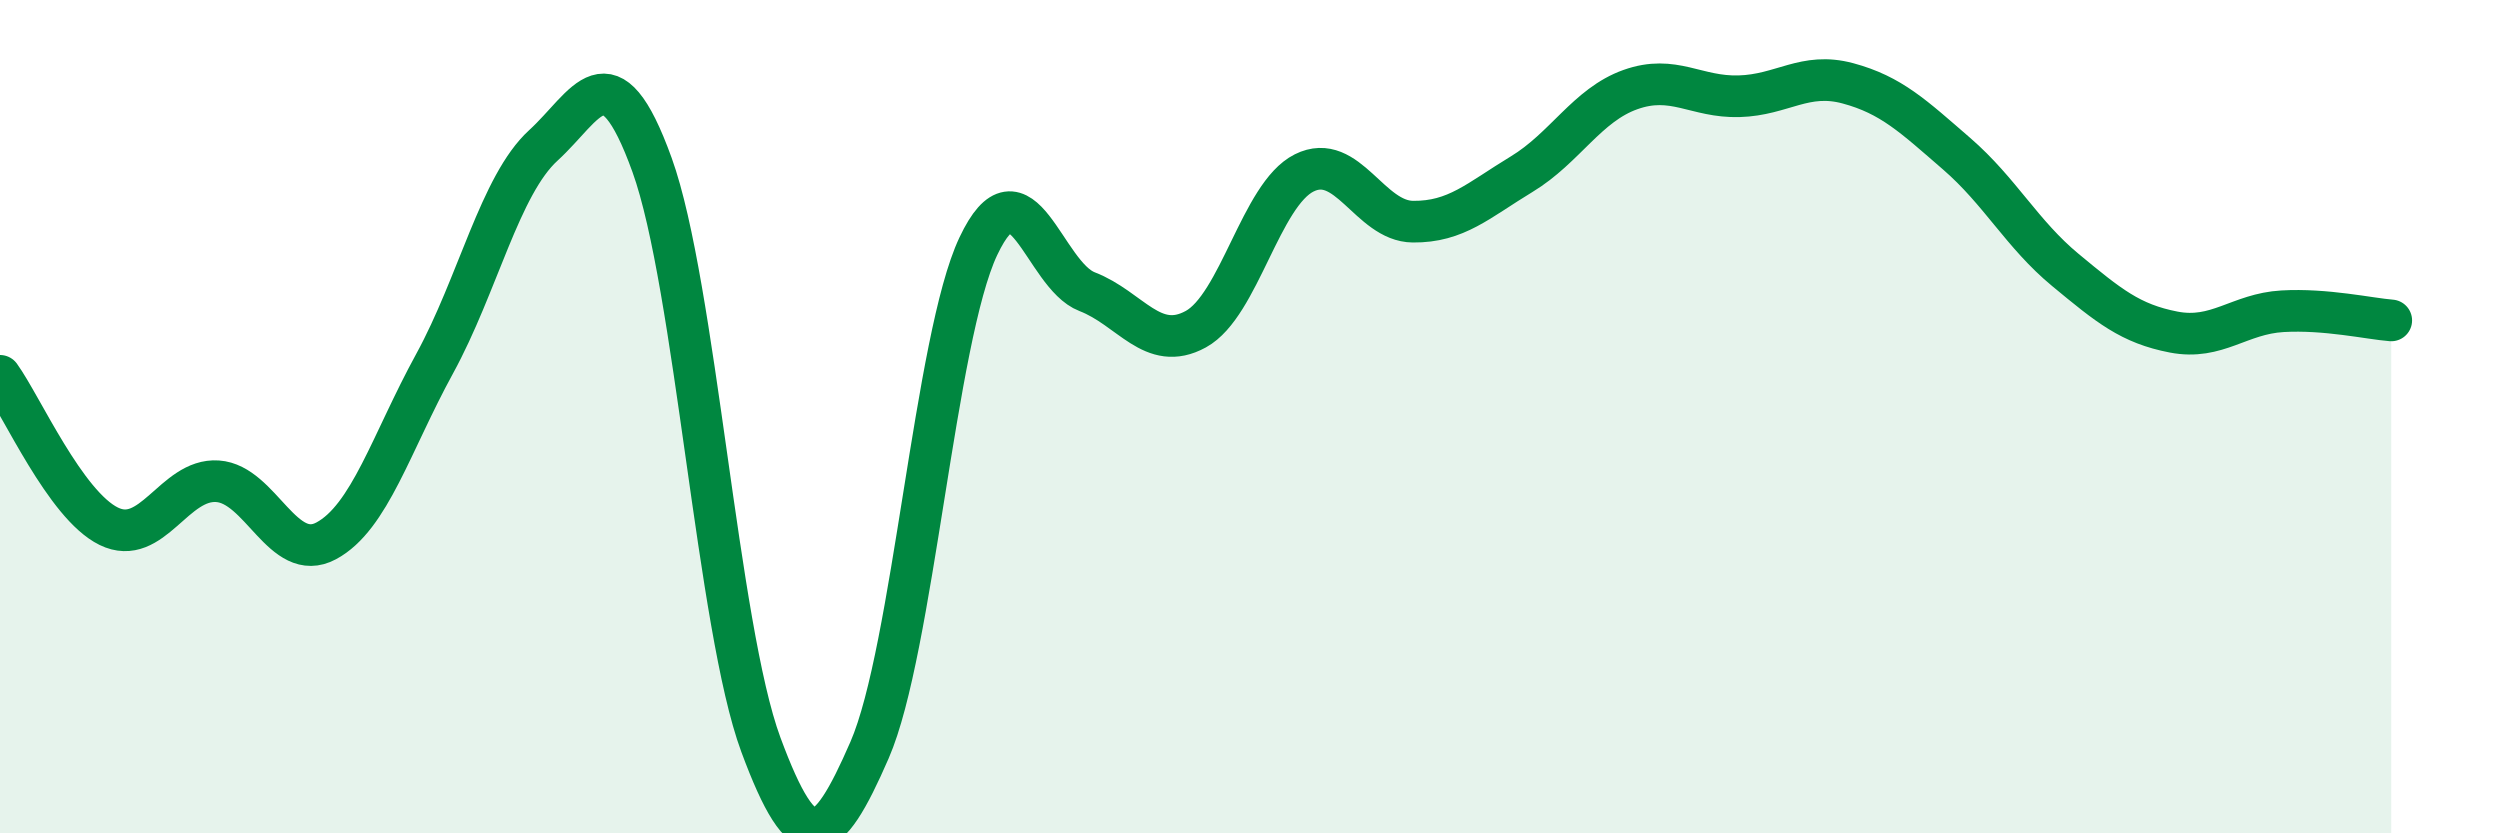
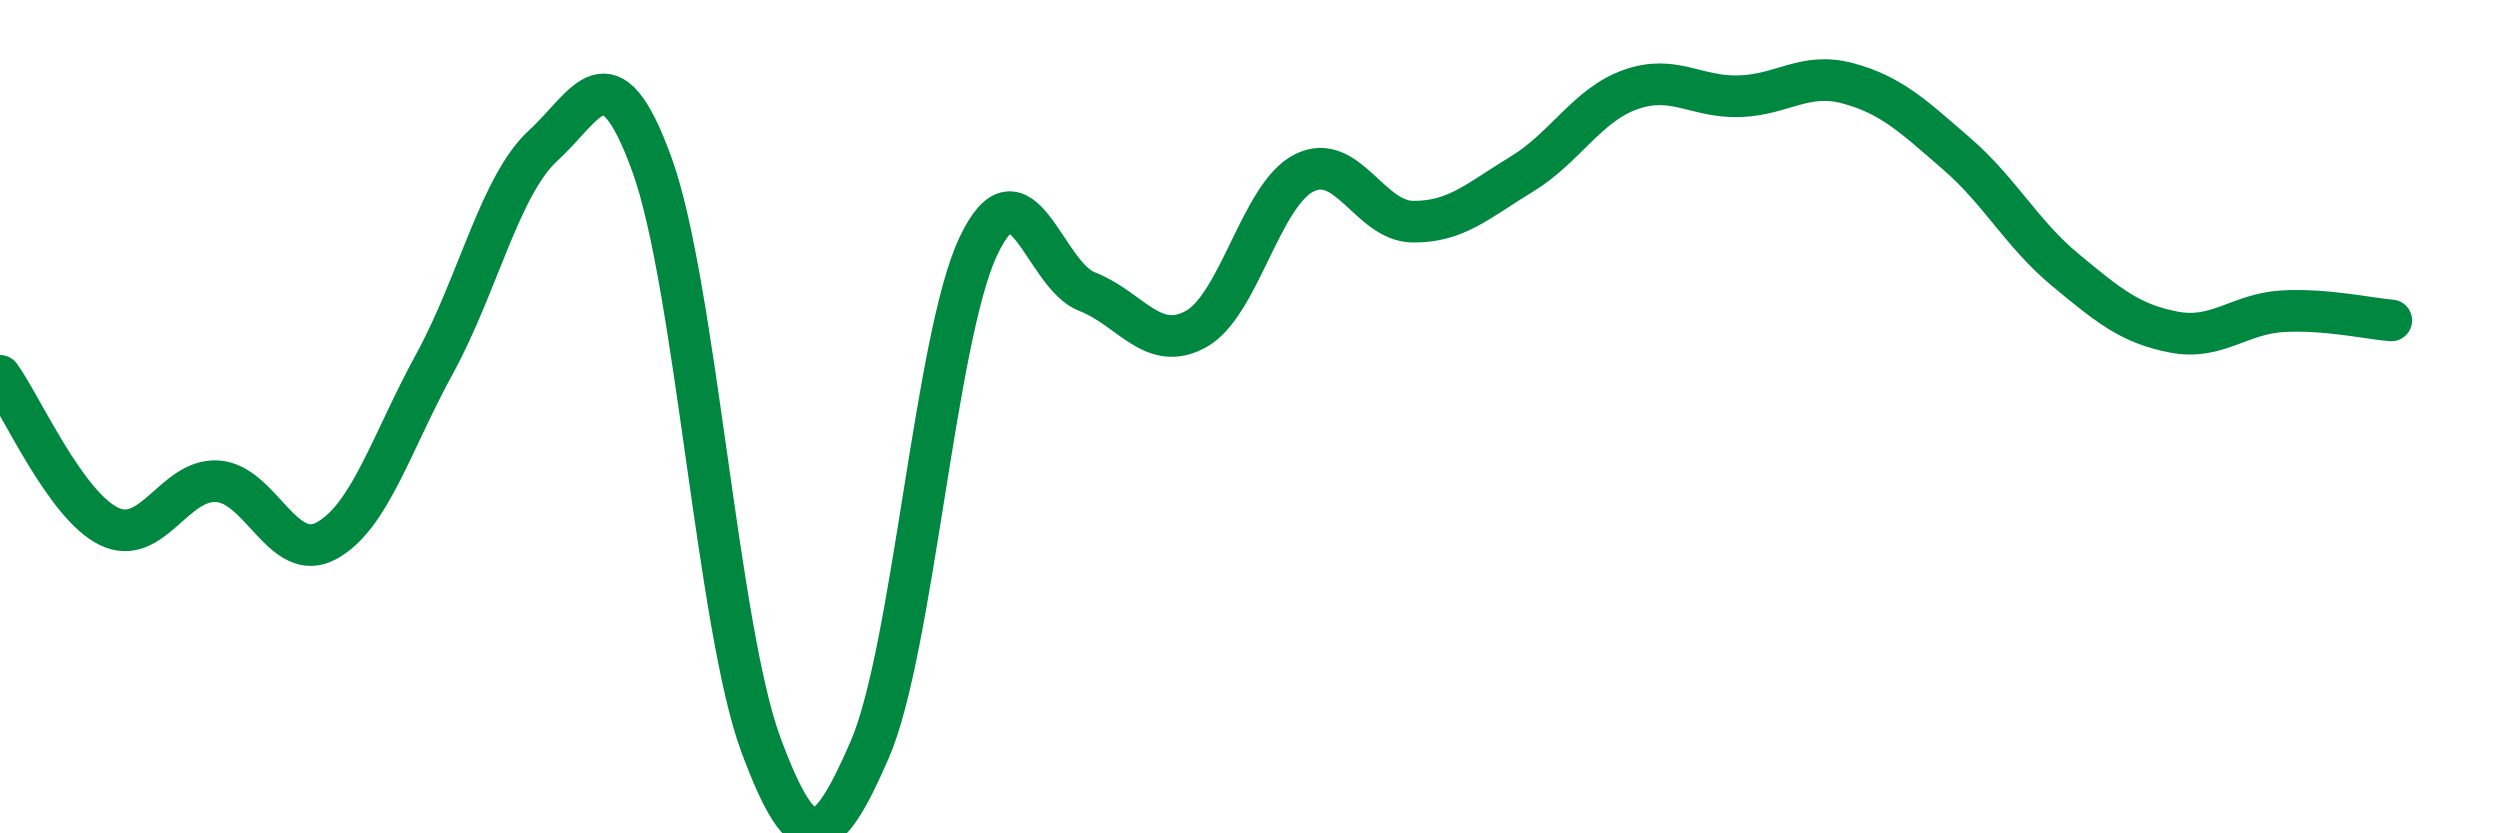
<svg xmlns="http://www.w3.org/2000/svg" width="60" height="20" viewBox="0 0 60 20">
-   <path d="M 0,9.02 C 0.52,9.74 1.57,12.12 2.61,12.63 C 3.65,13.14 4.18,11.48 5.22,11.55 C 6.26,11.62 6.79,13.54 7.83,12.98 C 8.87,12.42 9.39,10.63 10.43,8.73 C 11.47,6.83 12,4.44 13.04,3.49 C 14.08,2.54 14.61,1.08 15.65,3.96 C 16.69,6.84 17.22,15.06 18.26,17.87 C 19.3,20.68 19.83,20.39 20.87,18 C 21.91,15.61 22.44,8.11 23.48,5.91 C 24.52,3.71 25.05,6.6 26.09,7 C 27.13,7.4 27.66,8.47 28.7,7.9 C 29.74,7.33 30.26,4.67 31.3,4.15 C 32.34,3.63 32.87,5.31 33.91,5.32 C 34.95,5.33 35.48,4.81 36.52,4.18 C 37.56,3.55 38.09,2.52 39.13,2.15 C 40.17,1.78 40.7,2.34 41.74,2.31 C 42.78,2.28 43.31,1.72 44.35,2 C 45.39,2.28 45.92,2.79 46.96,3.69 C 48,4.59 48.53,5.62 49.57,6.48 C 50.61,7.34 51.13,7.77 52.17,7.97 C 53.21,8.17 53.74,7.53 54.78,7.47 C 55.82,7.41 56.87,7.65 57.39,7.69L57.39 20L0 20Z" fill="#008740" opacity="0.1" stroke-linecap="round" stroke-linejoin="round" />
  <path d="M 0,9.02 C 0.52,9.74 1.57,12.12 2.61,12.63 C 3.65,13.14 4.18,11.48 5.22,11.55 C 6.26,11.62 6.79,13.54 7.83,12.98 C 8.87,12.42 9.39,10.63 10.43,8.73 C 11.47,6.83 12,4.44 13.04,3.49 C 14.08,2.54 14.61,1.08 15.65,3.96 C 16.69,6.84 17.22,15.06 18.26,17.87 C 19.3,20.68 19.83,20.39 20.87,18 C 21.91,15.61 22.44,8.11 23.48,5.91 C 24.52,3.71 25.05,6.6 26.09,7 C 27.13,7.4 27.66,8.47 28.7,7.9 C 29.74,7.33 30.26,4.67 31.3,4.15 C 32.34,3.63 32.87,5.31 33.91,5.32 C 34.95,5.33 35.48,4.81 36.52,4.18 C 37.56,3.55 38.09,2.52 39.13,2.15 C 40.17,1.78 40.7,2.34 41.74,2.31 C 42.78,2.28 43.31,1.72 44.35,2 C 45.39,2.28 45.92,2.79 46.96,3.69 C 48,4.59 48.53,5.62 49.57,6.48 C 50.61,7.34 51.13,7.77 52.17,7.97 C 53.21,8.17 53.74,7.53 54.78,7.47 C 55.82,7.41 56.87,7.65 57.39,7.69" stroke="#008740" stroke-width="1" fill="none" stroke-linecap="round" stroke-linejoin="round" />
</svg>